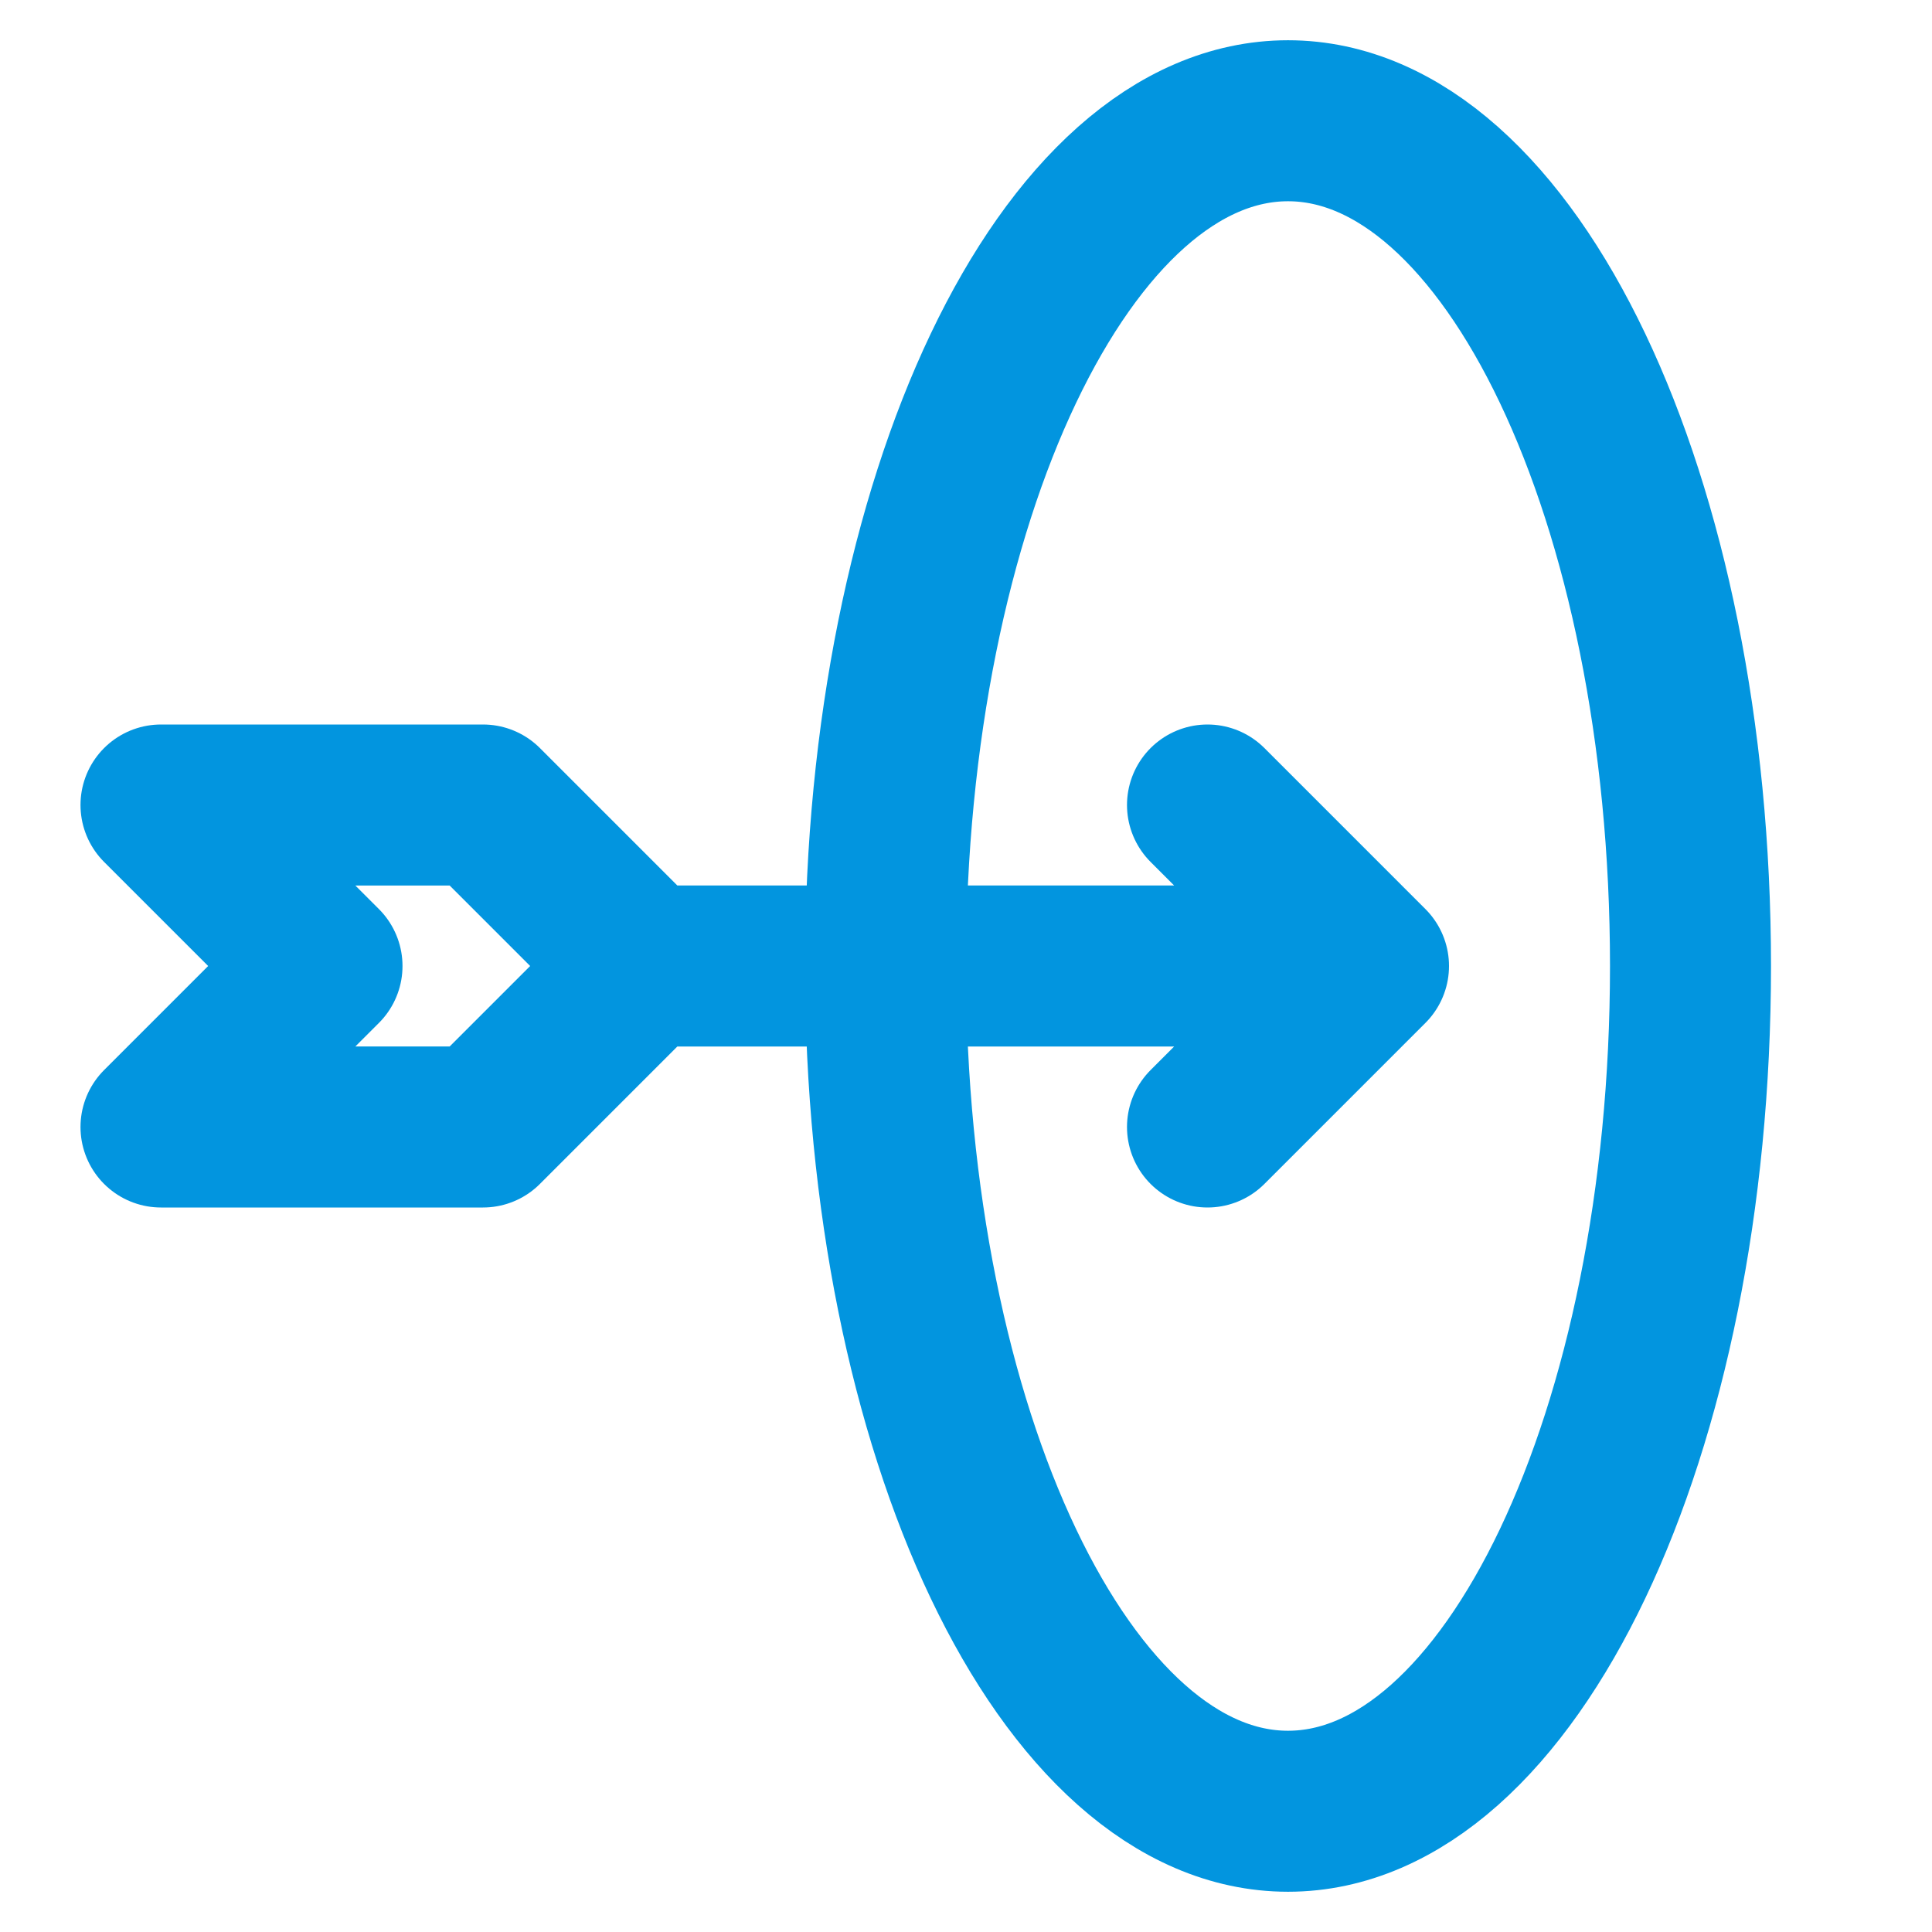
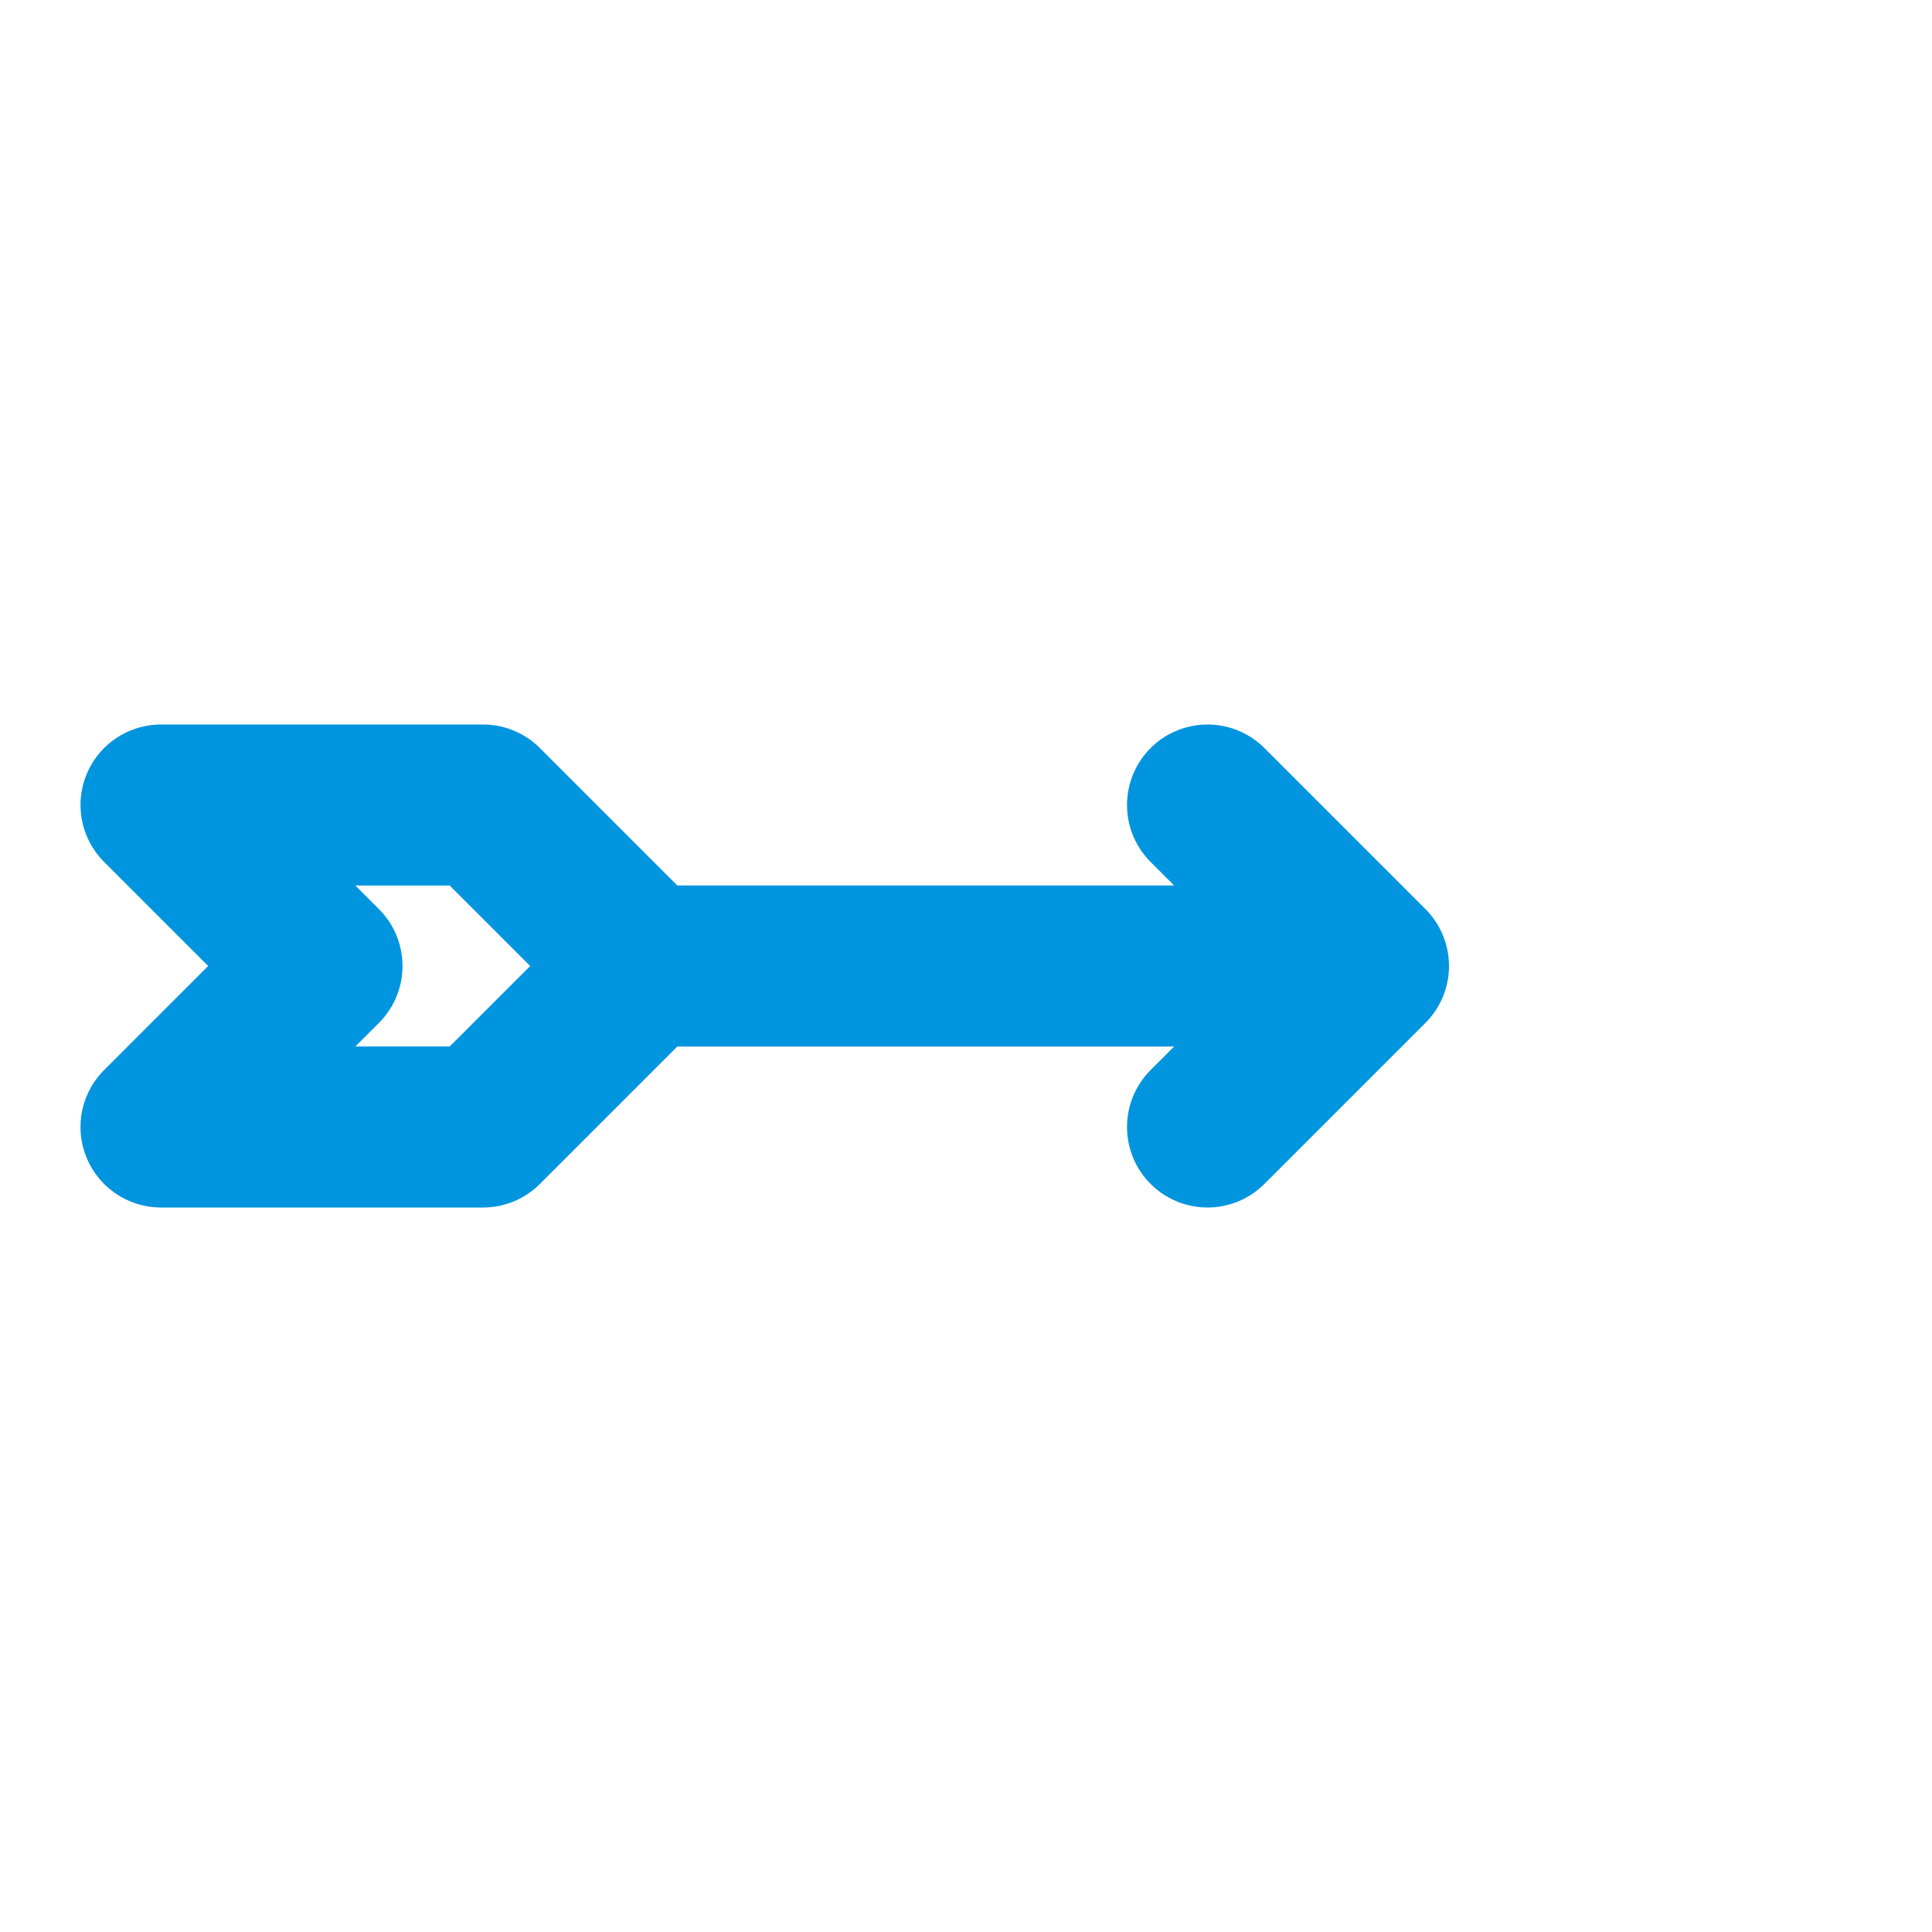
<svg xmlns="http://www.w3.org/2000/svg" fill="none" viewBox="0 0 24 24" height="24" width="24">
  <path stroke-linejoin="round" stroke-linecap="round" stroke-width="2" stroke="#0295DF" d="M8 12H17M8 12L6 10H2L4 12L2 14H6L8 12ZM17 12L15 10M17 12L15 14" />
-   <path stroke-linejoin="round" stroke-linecap="round" stroke-width="2" stroke="#0295DF" d="M16 22.5C18.761 22.5 21 17.799 21 12C21 6.201 18.761 1.5 16 1.5C13.239 1.5 11 6.201 11 12C11 17.799 13.239 22.5 16 22.5Z" />
</svg>